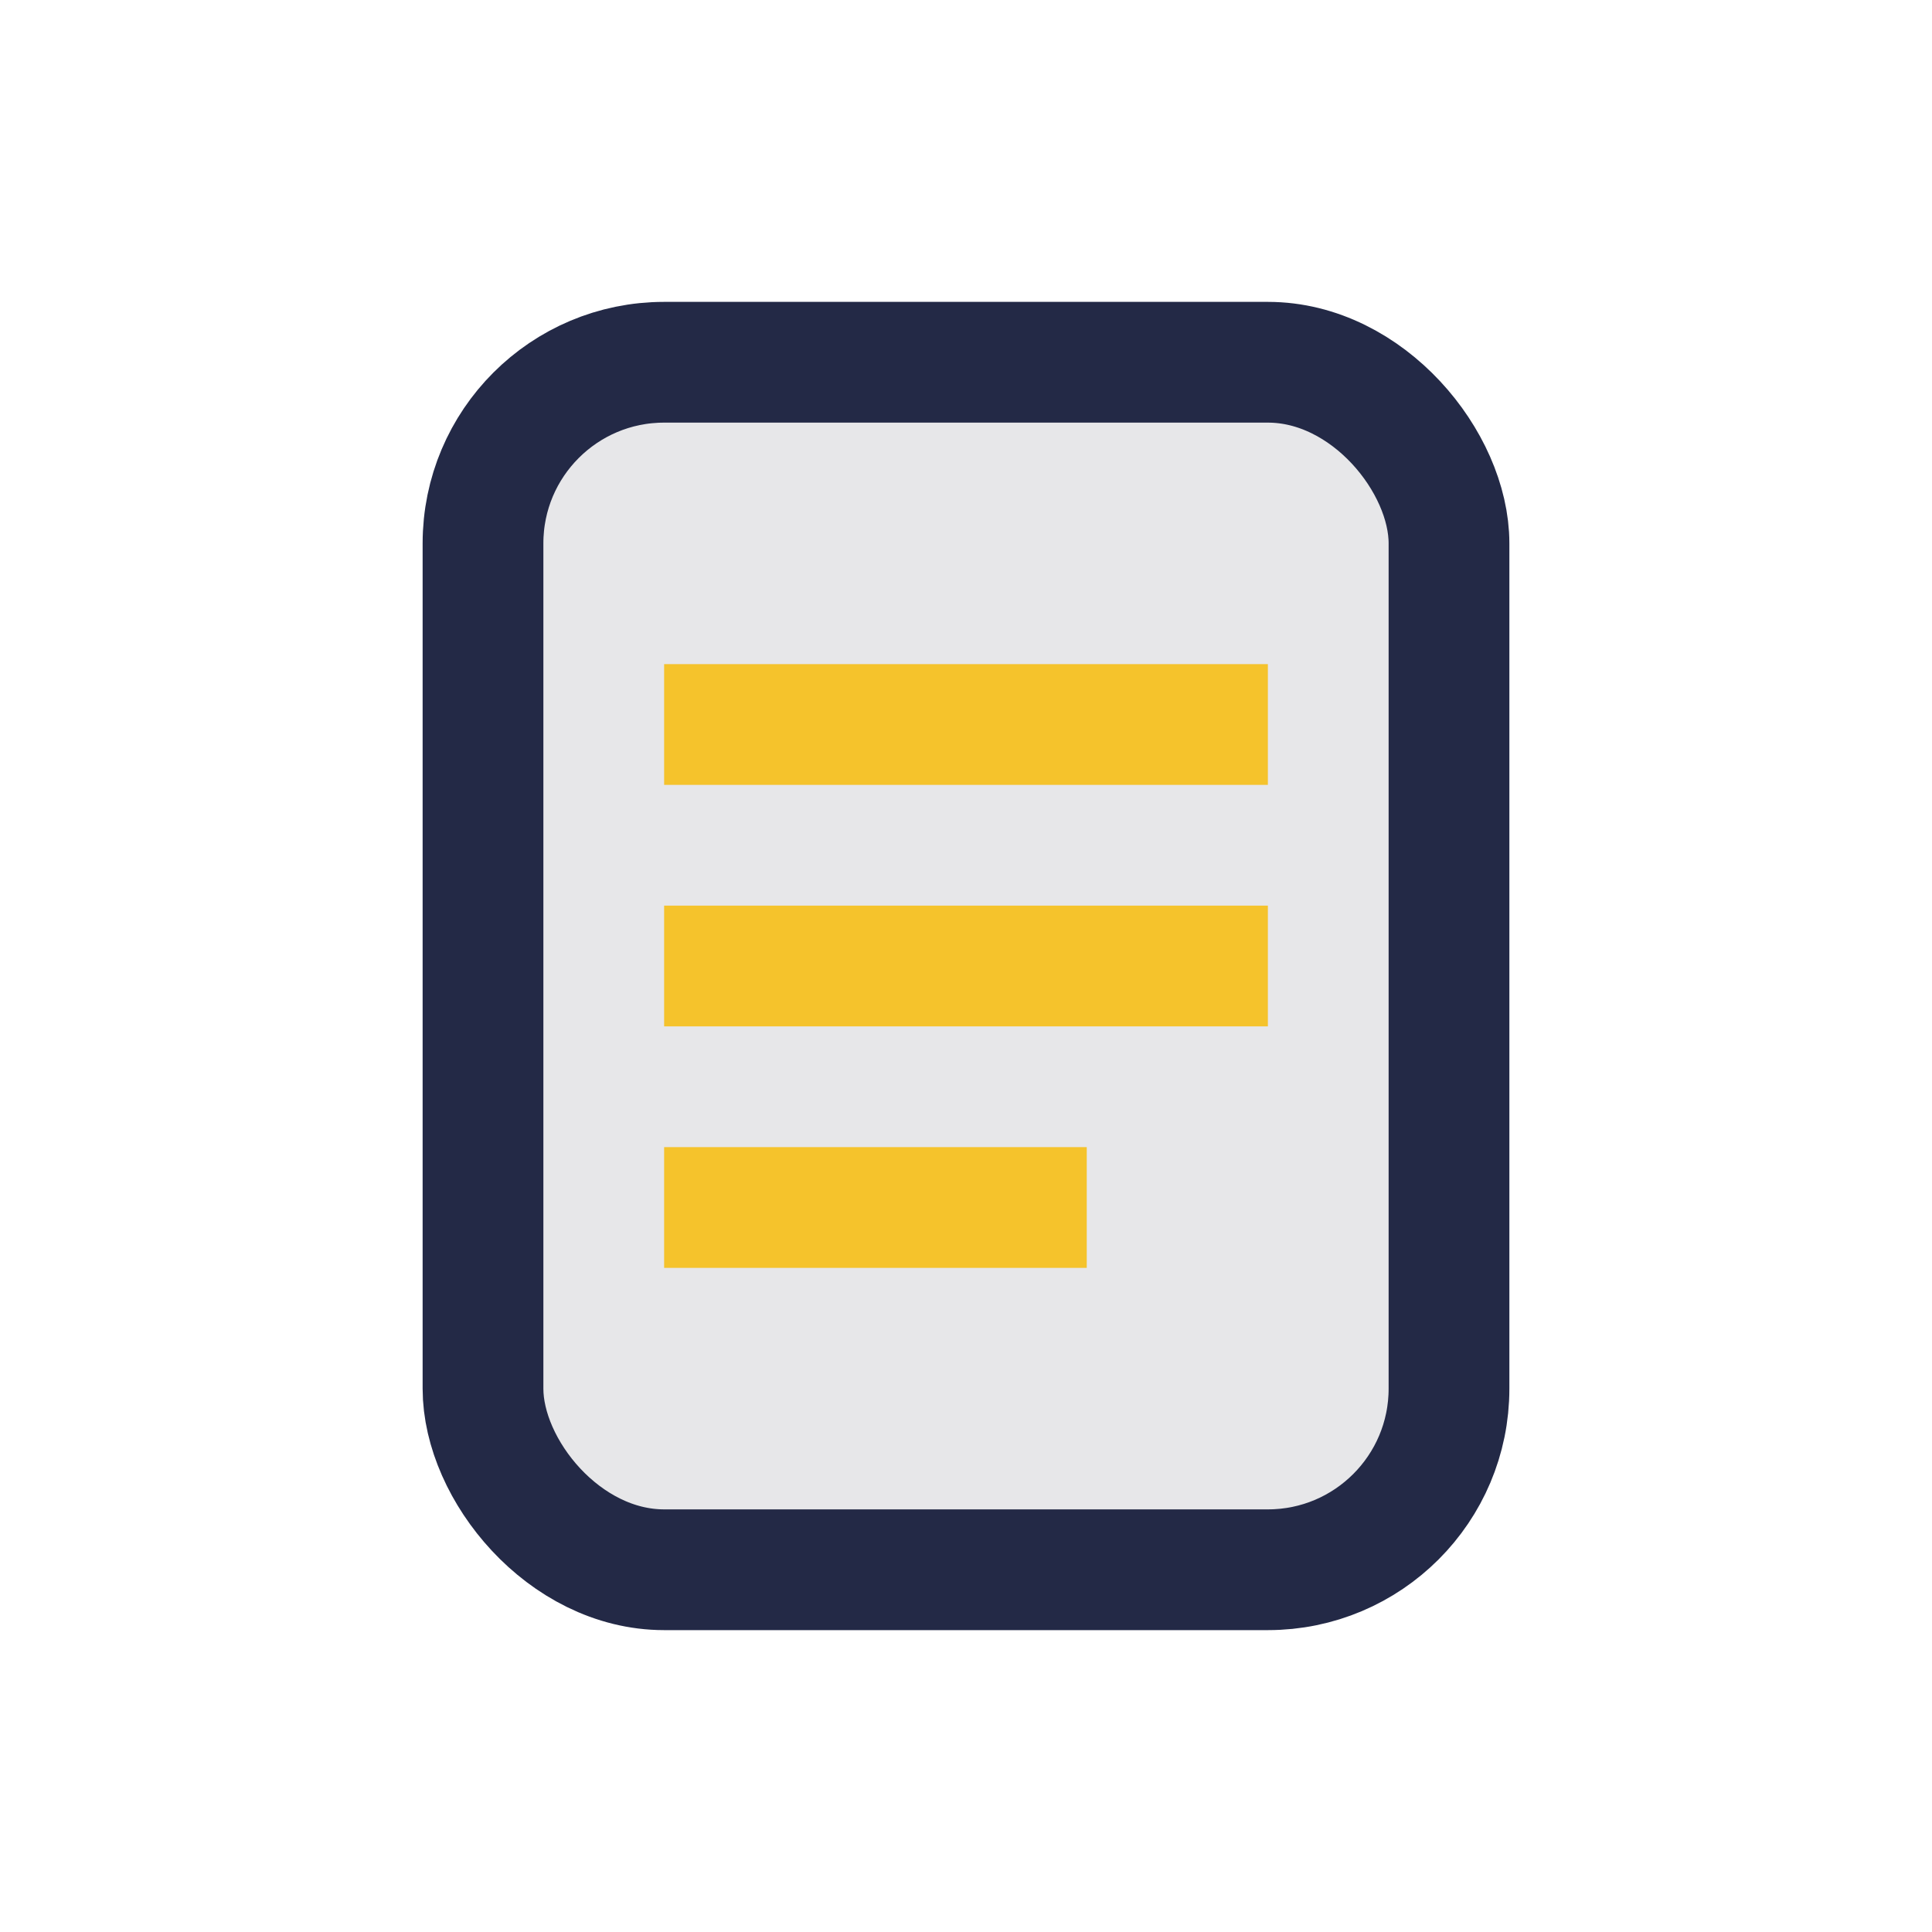
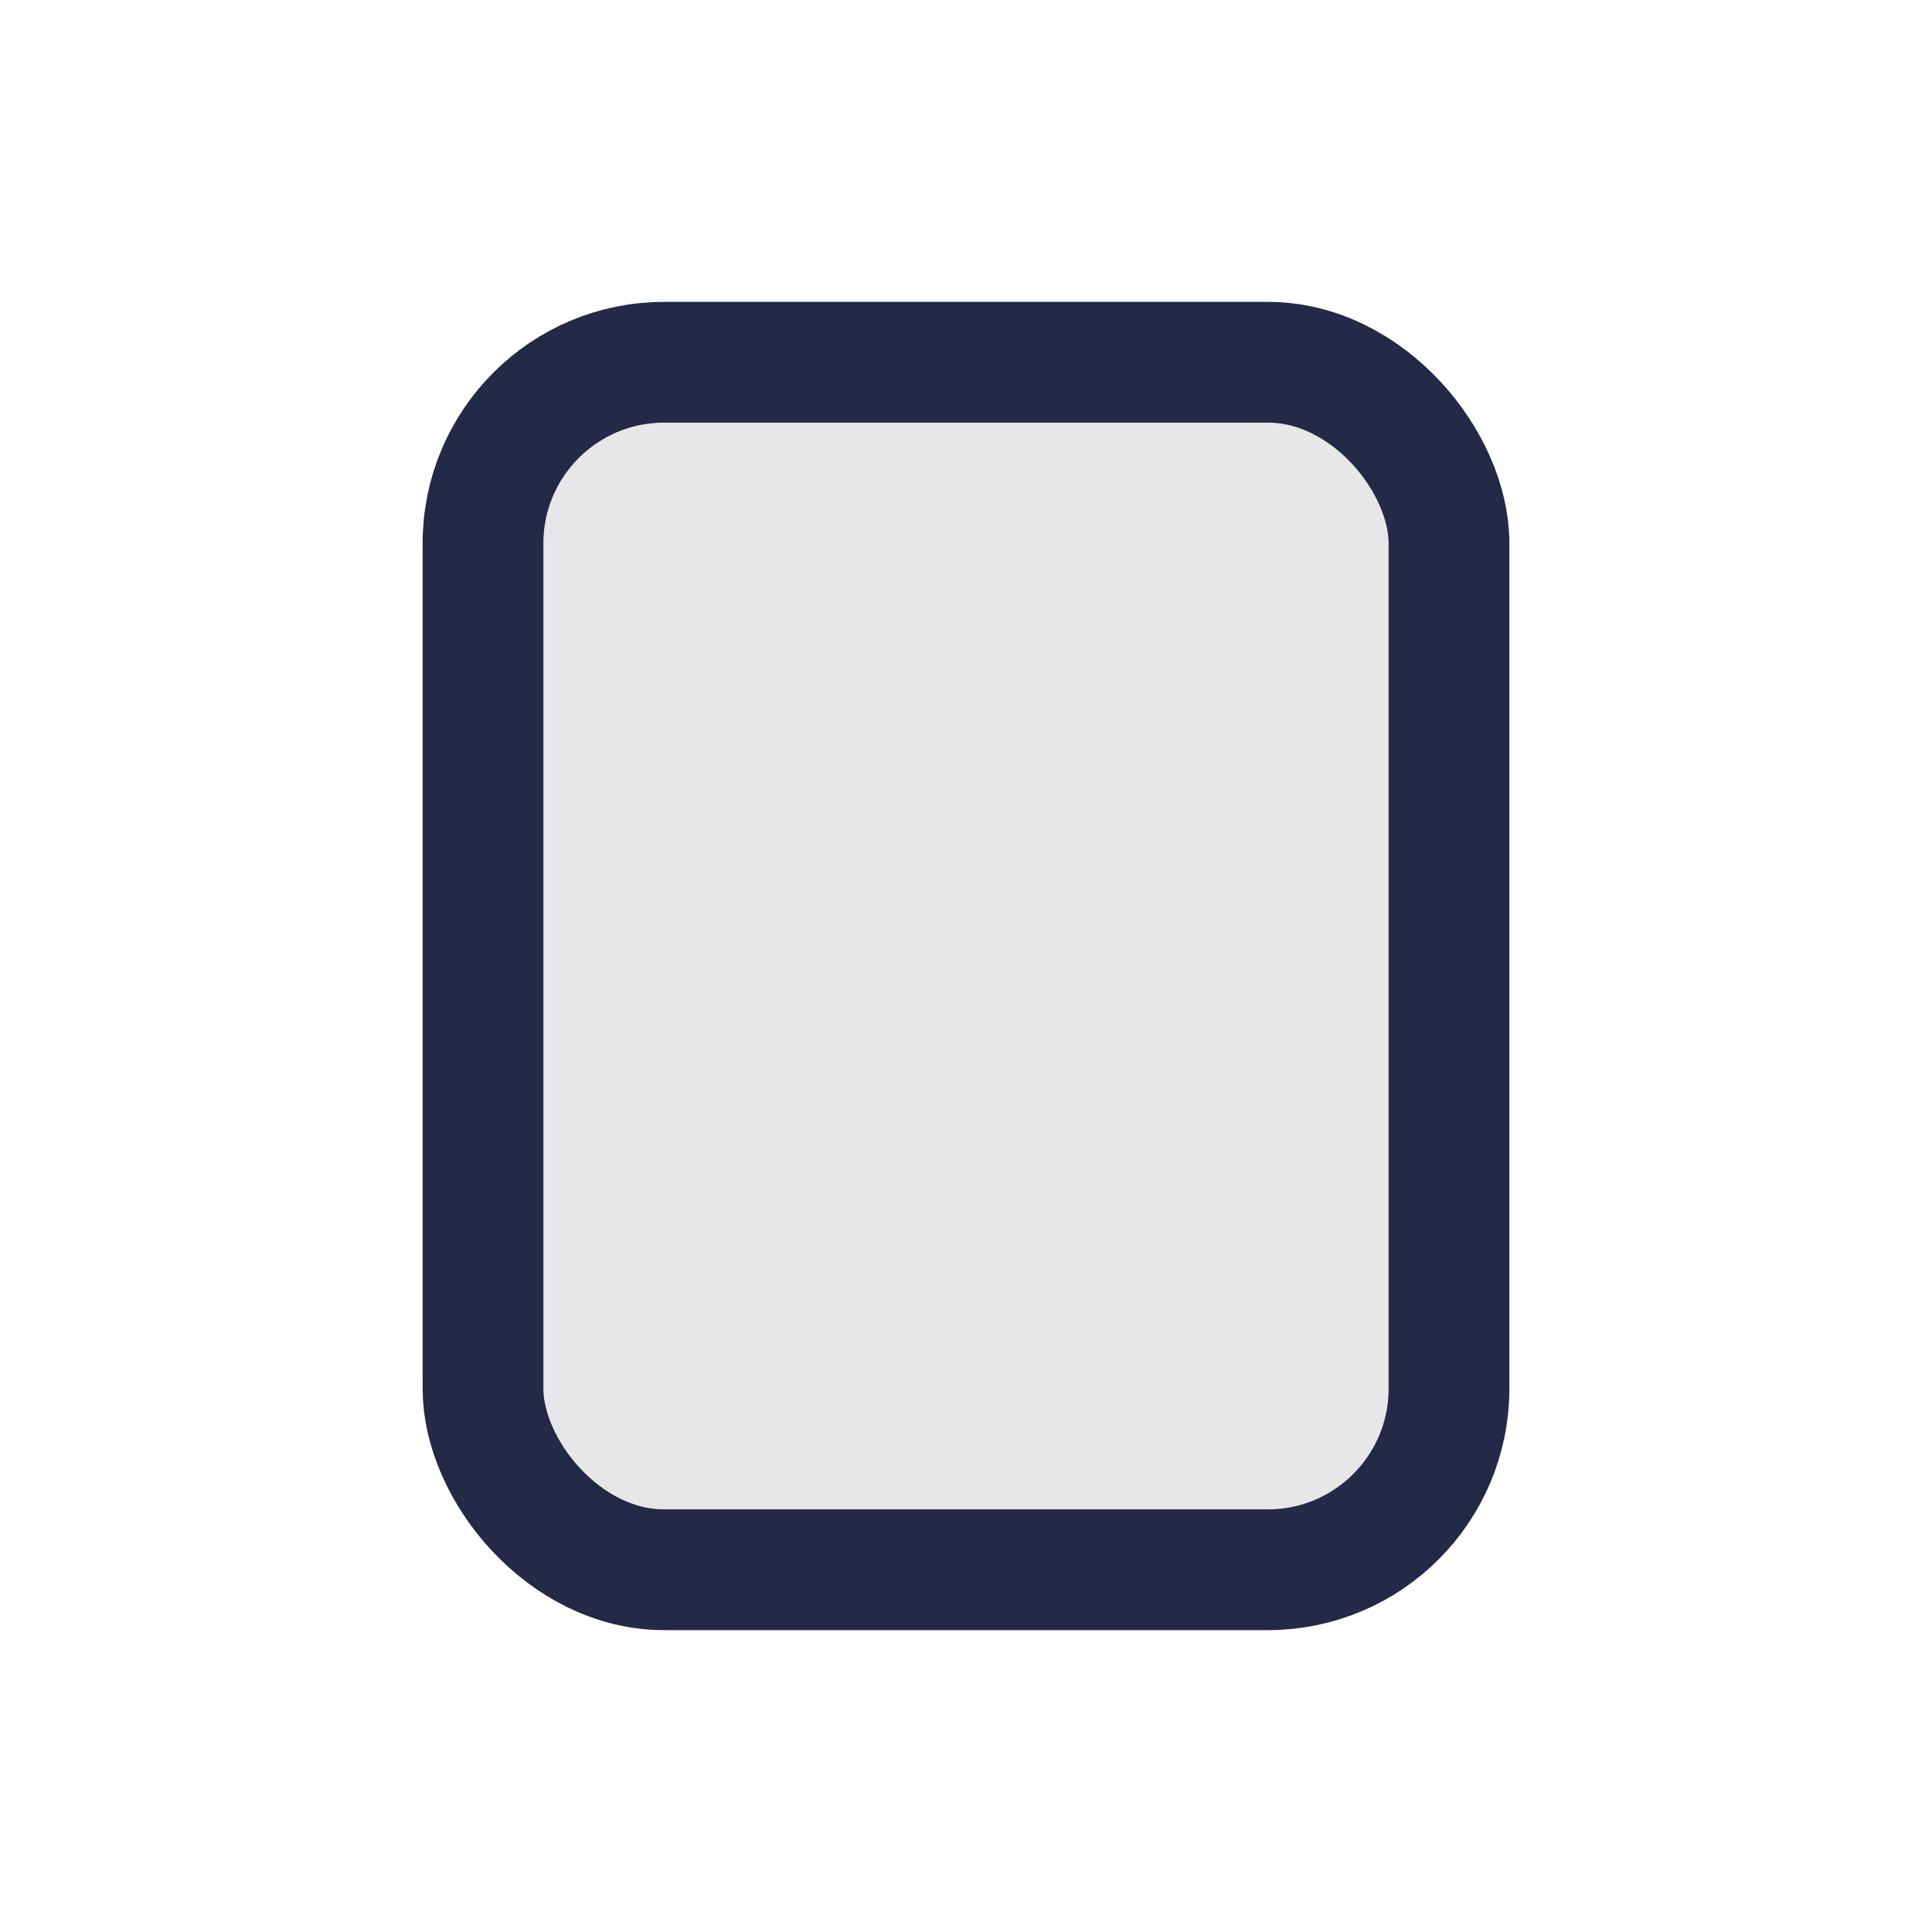
<svg xmlns="http://www.w3.org/2000/svg" width="32" height="32" viewBox="0 0 32 32">
  <rect x="8" y="6" width="16" height="20" rx="3" fill="#E7E7E9" stroke="#232946" stroke-width="2" />
-   <path d="M11 12h10M11 16h10M11 20h7" stroke="#F5C32C" stroke-width="2" />
</svg>